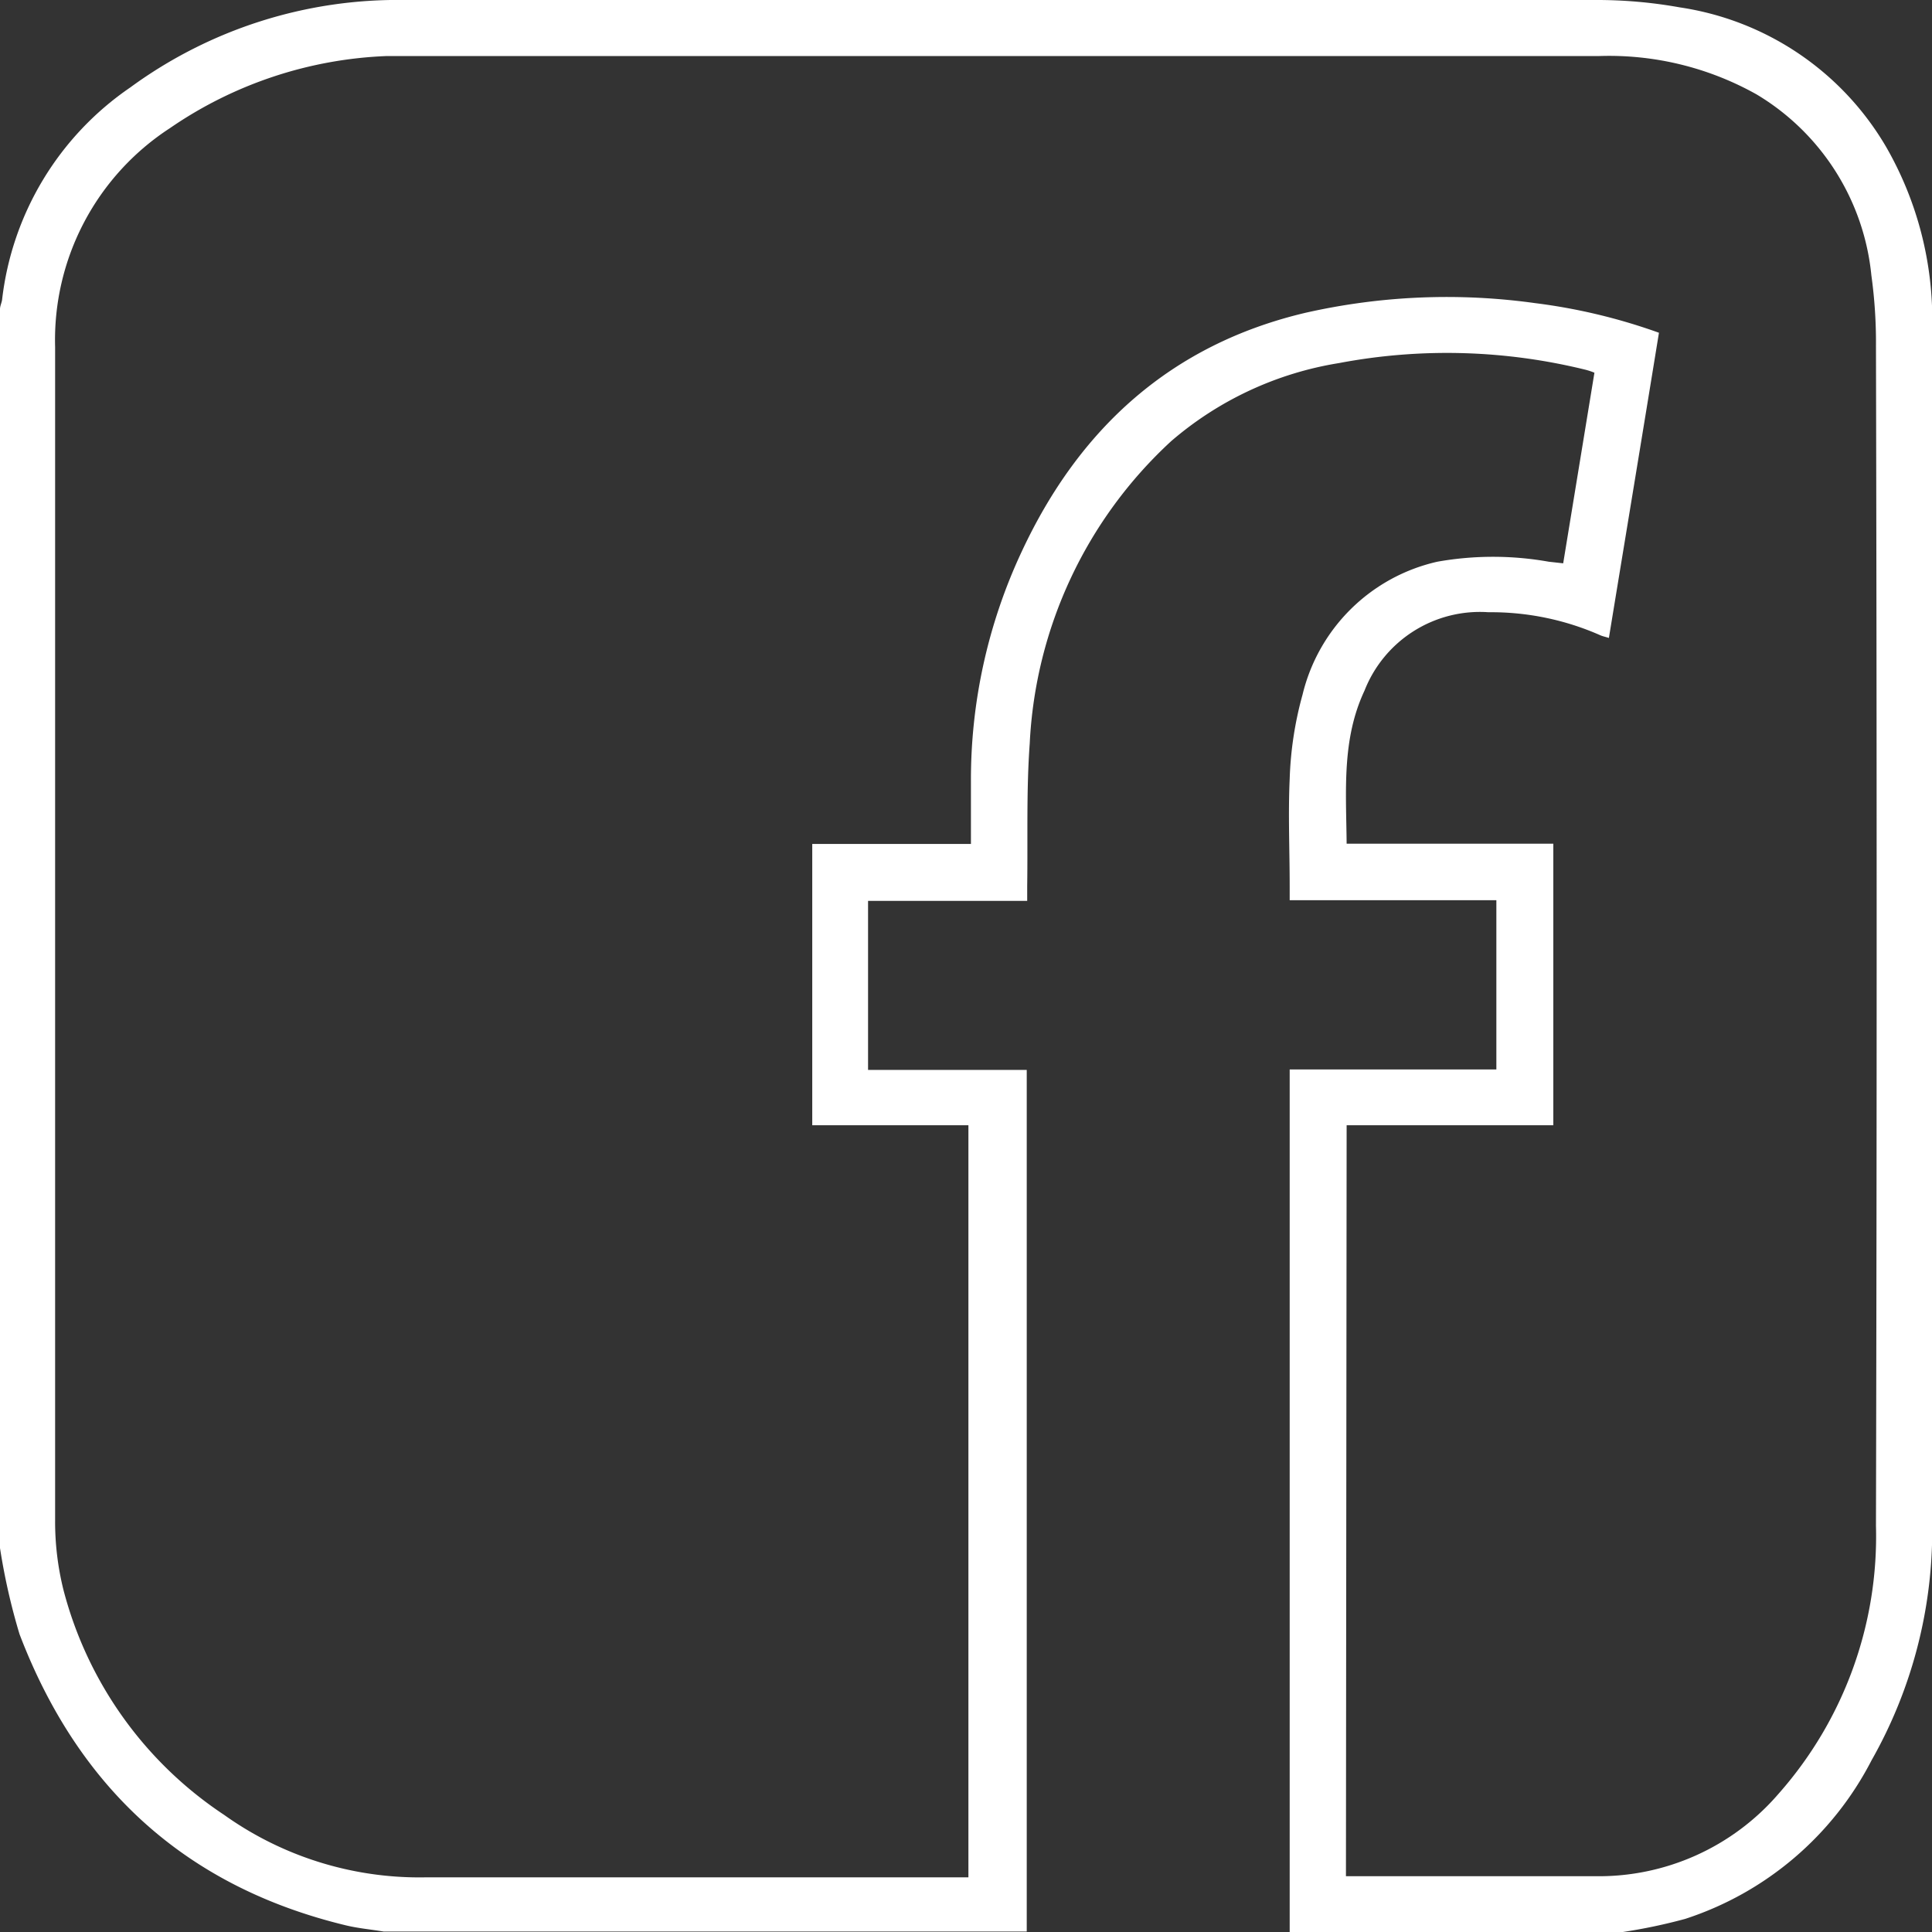
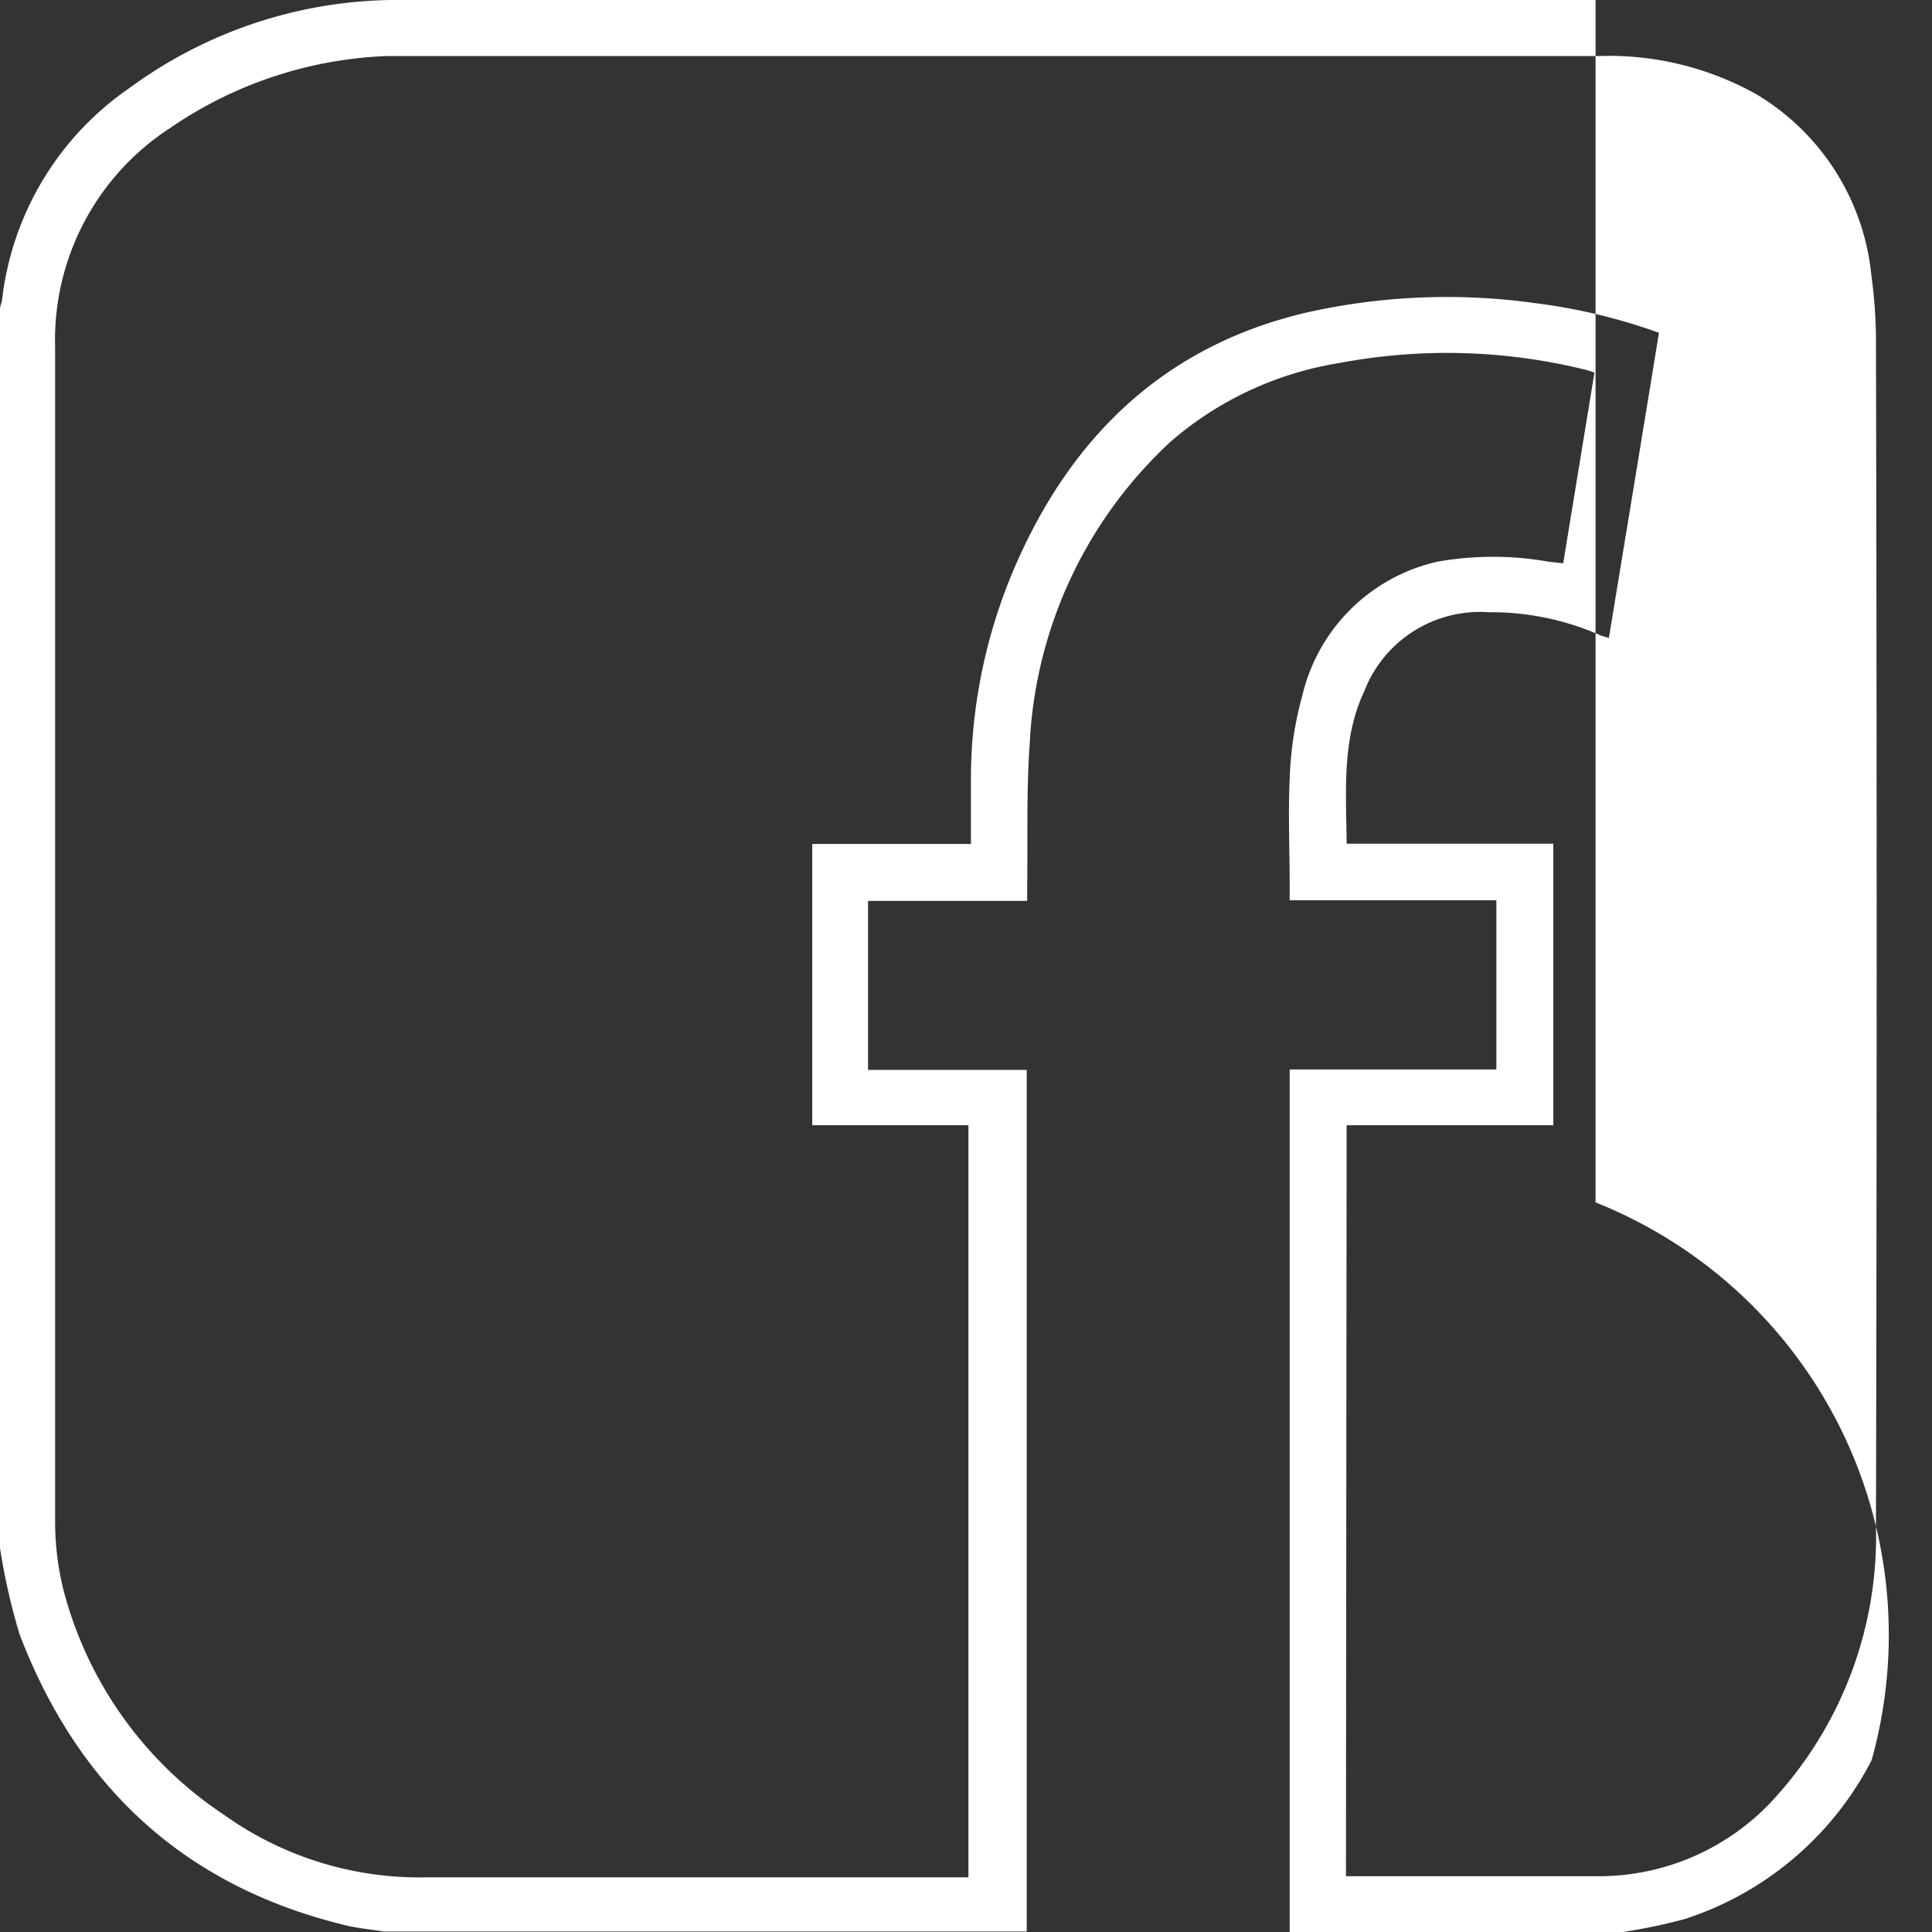
<svg xmlns="http://www.w3.org/2000/svg" viewBox="0 0 84.13 84.13">
  <rect x="0" y="0" width="84.13" height="84.13" fill="#333333" stroke="none" />
  <defs>
    <style>.cls-1{fill:#fff;}</style>
  </defs>
  <g id="Layer_2" data-name="Layer 2">
    <g id="Layer_2-2" data-name="Layer 2">
-       <path class="cls-1" d="M0,67.41V13.46c0-.13.07-.27.09-.4A13,13,0,0,1,5.67,3.81,19.72,19.72,0,0,1,17.64,0Q43.56,0,69.48,0a20.41,20.41,0,0,1,3.66.32,12.54,12.54,0,0,1,9,6.09,15.1,15.1,0,0,1,2,7.8q0,26.18,0,52.36A20.27,20.27,0,0,1,81.5,76.65a14,14,0,0,1-8.12,6.91,24.11,24.11,0,0,1-2.71.57H56.16V46.57h9V39.2h-9v-.61c0-1.56-.07-3.12,0-4.67a15.51,15.51,0,0,1,.56-3.67,7.81,7.81,0,0,1,5.87-5.79,13.86,13.86,0,0,1,4.85,0l.63.07,1.36-8.3a2.92,2.92,0,0,0-.39-.13,25.22,25.22,0,0,0-10.73-.29A14.79,14.79,0,0,0,51,19.21a19.16,19.16,0,0,0-6.16,13.17c-.15,2.06-.08,4.13-.11,6.2,0,.2,0,.4,0,.65H37.8v7.36h6.91v37c0,.17,0,.35,0,.52h-28c-.55-.09-1.11-.14-1.65-.27-7-1.69-11.66-6-14.21-12.68A27.52,27.52,0,0,1,0,67.41ZM58.61,81.7H69.44a10.33,10.33,0,0,0,8-3.58,16.92,16.92,0,0,0,4.25-11.68q.06-25.68,0-51.36a21.29,21.29,0,0,0-.2-3.09,10.37,10.37,0,0,0-5-7.88,13.13,13.13,0,0,0-6.85-1.67H18.06c-.4,0-.81,0-1.21,0A17.86,17.86,0,0,0,7.4,5.58a11,11,0,0,0-5,9.53c0,17,0,34.07,0,51.11a12.3,12.3,0,0,0,.36,3,16.82,16.82,0,0,0,7,9.81,14.64,14.64,0,0,0,8.77,2.72c7.66,0,15.32,0,23,0h.64V49H35.37V36.75h6.91c0-.92,0-1.79,0-2.66A23.41,23.41,0,0,1,44.5,24C47,18.65,51,15,56.85,13.62a27.86,27.86,0,0,1,10-.42,25.17,25.17,0,0,1,5.39,1.29c-.72,4.43-1.45,8.84-2.18,13.29-.15-.05-.27-.07-.38-.12a11.76,11.76,0,0,0-4.86-1,5.4,5.4,0,0,0-5.4,3.41c-1,2.13-.8,4.37-.78,6.67h9V49h-9Z" />
+       <path class="cls-1" d="M0,67.41V13.46c0-.13.07-.27.09-.4A13,13,0,0,1,5.67,3.81,19.72,19.72,0,0,1,17.64,0Q43.56,0,69.48,0q0,26.18,0,52.36A20.27,20.27,0,0,1,81.5,76.65a14,14,0,0,1-8.12,6.91,24.11,24.11,0,0,1-2.71.57H56.16V46.57h9V39.2h-9v-.61c0-1.56-.07-3.12,0-4.67a15.51,15.51,0,0,1,.56-3.67,7.81,7.81,0,0,1,5.87-5.79,13.86,13.86,0,0,1,4.85,0l.63.07,1.36-8.3a2.92,2.92,0,0,0-.39-.13,25.22,25.22,0,0,0-10.73-.29A14.79,14.79,0,0,0,51,19.21a19.16,19.16,0,0,0-6.16,13.17c-.15,2.06-.08,4.13-.11,6.2,0,.2,0,.4,0,.65H37.8v7.36h6.91v37c0,.17,0,.35,0,.52h-28c-.55-.09-1.11-.14-1.65-.27-7-1.69-11.66-6-14.21-12.68A27.52,27.52,0,0,1,0,67.41ZM58.61,81.7H69.44a10.33,10.33,0,0,0,8-3.58,16.92,16.92,0,0,0,4.25-11.68q.06-25.68,0-51.36a21.29,21.29,0,0,0-.2-3.09,10.37,10.37,0,0,0-5-7.88,13.13,13.13,0,0,0-6.85-1.67H18.06c-.4,0-.81,0-1.21,0A17.86,17.86,0,0,0,7.4,5.58a11,11,0,0,0-5,9.53c0,17,0,34.07,0,51.11a12.3,12.3,0,0,0,.36,3,16.82,16.82,0,0,0,7,9.81,14.64,14.64,0,0,0,8.77,2.72c7.66,0,15.32,0,23,0h.64V49H35.37V36.75h6.91c0-.92,0-1.79,0-2.66A23.41,23.41,0,0,1,44.5,24C47,18.65,51,15,56.85,13.62a27.86,27.86,0,0,1,10-.42,25.17,25.17,0,0,1,5.39,1.29c-.72,4.43-1.45,8.84-2.18,13.29-.15-.05-.27-.07-.38-.12a11.76,11.76,0,0,0-4.86-1,5.4,5.4,0,0,0-5.4,3.41c-1,2.13-.8,4.37-.78,6.67h9V49h-9Z" />
    </g>
  </g>
</svg>